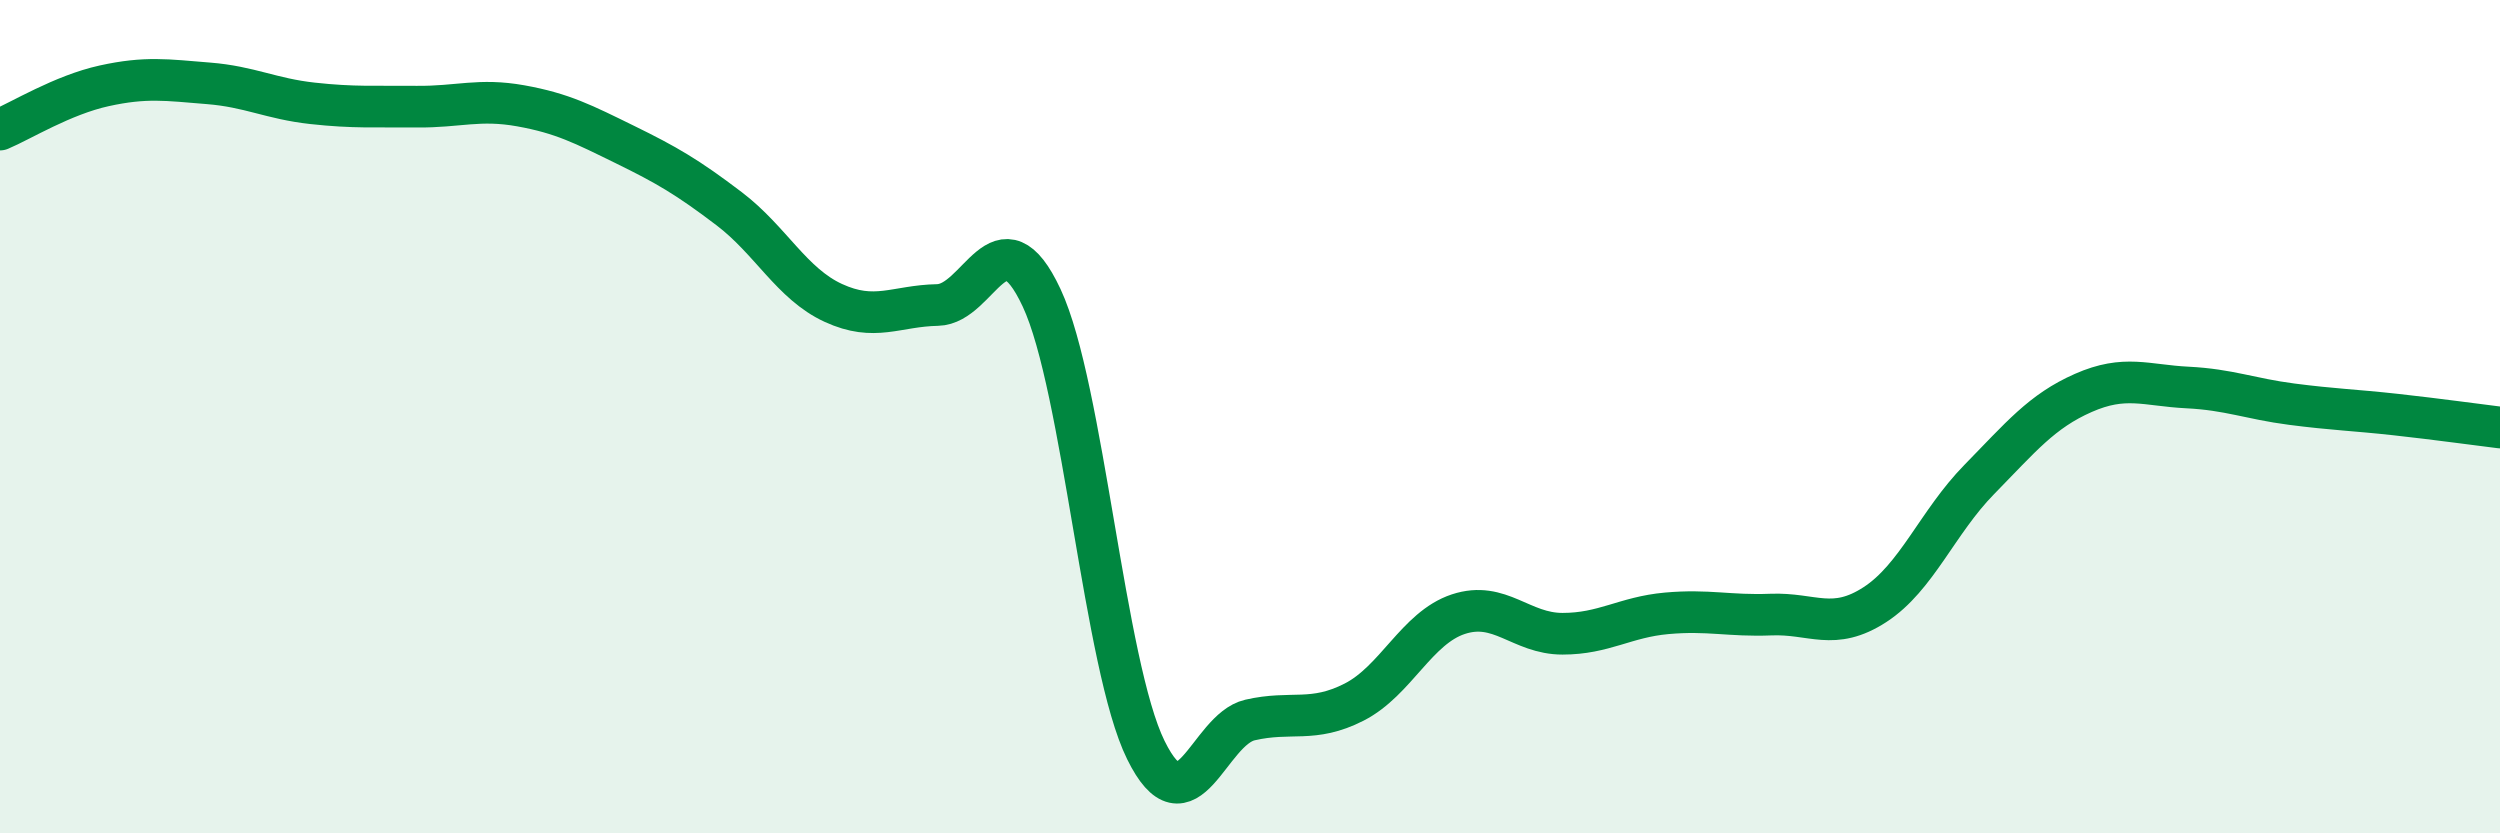
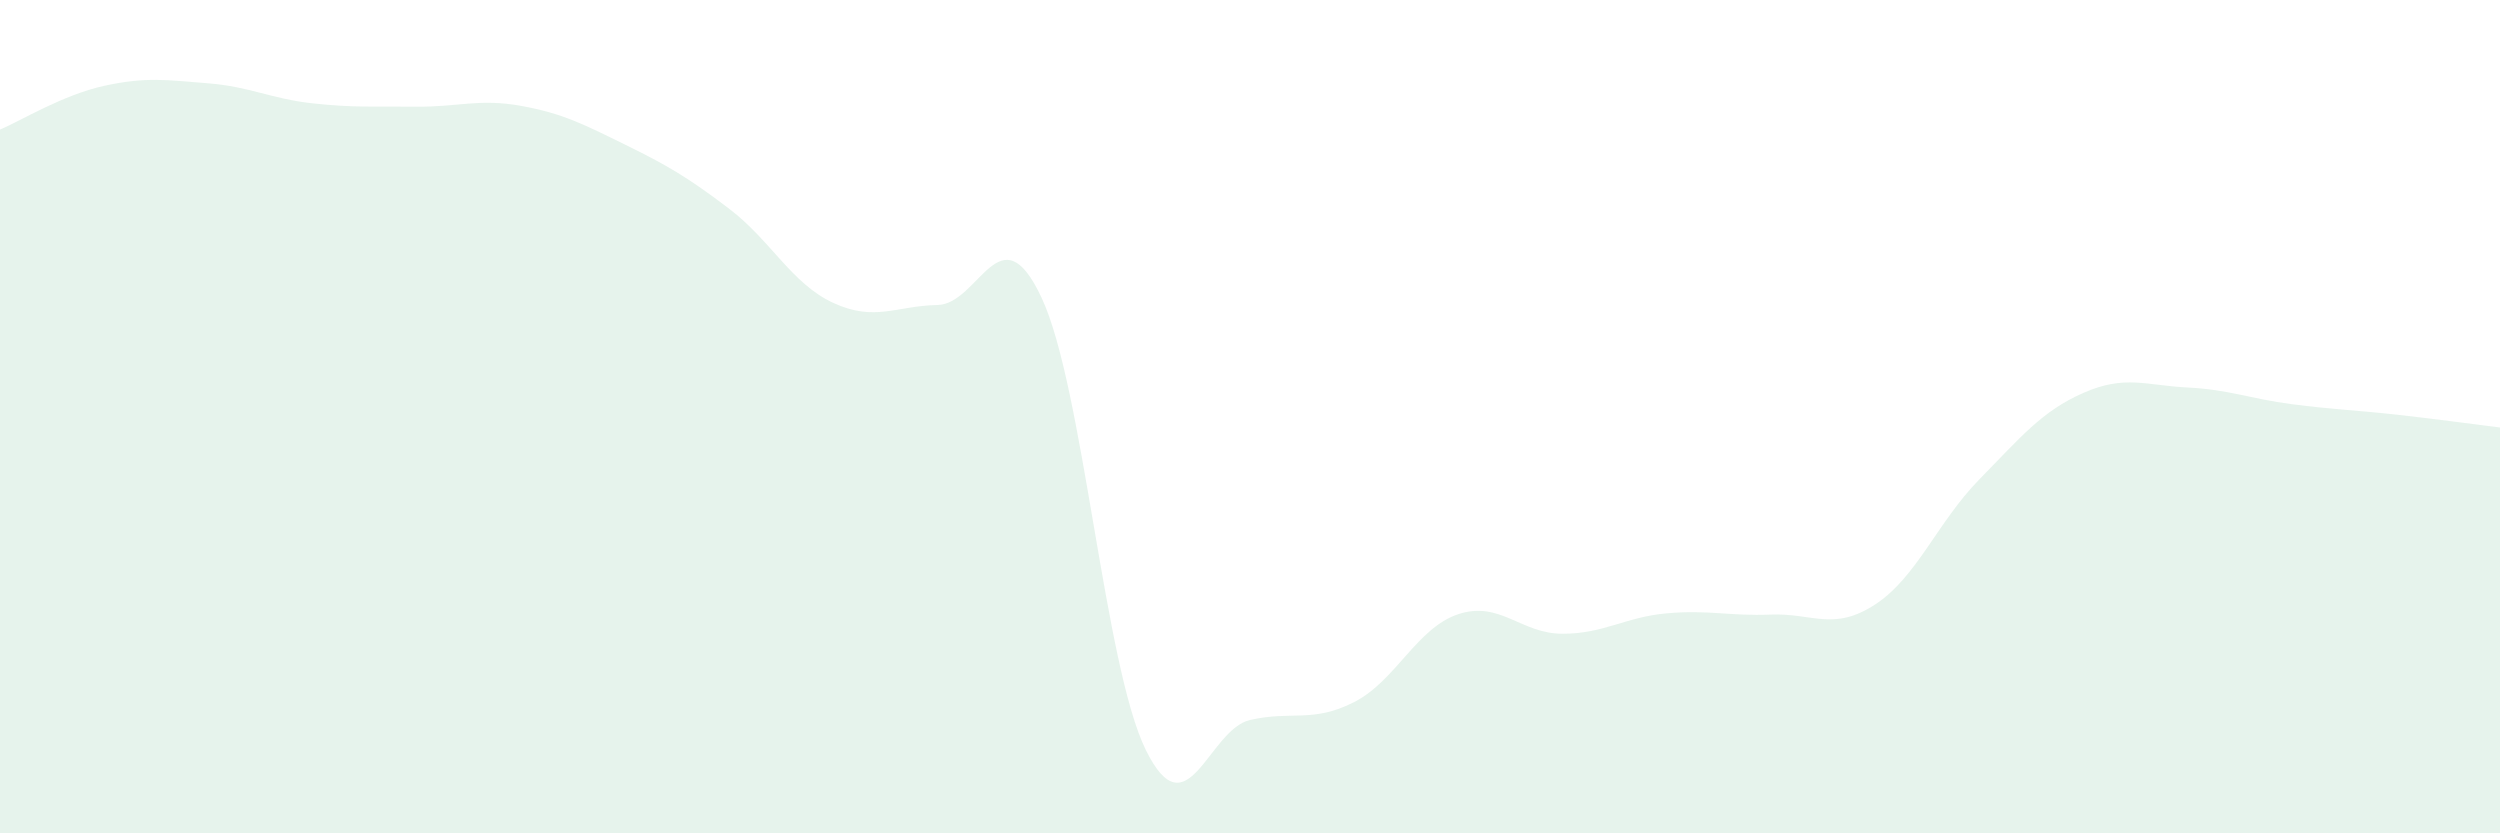
<svg xmlns="http://www.w3.org/2000/svg" width="60" height="20" viewBox="0 0 60 20">
  <path d="M 0,3.11 C 0.5,2.9 1.5,2.28 2.5,2.06 C 3.5,1.84 4,1.92 5,2 C 6,2.08 6.5,2.37 7.5,2.48 C 8.5,2.59 9,2.55 10,2.56 C 11,2.57 11.5,2.36 12.5,2.54 C 13.5,2.72 14,2.98 15,3.47 C 16,3.96 16.5,4.25 17.5,5.01 C 18.5,5.77 19,6.81 20,7.27 C 21,7.73 21.5,7.34 22.5,7.32 C 23.5,7.3 24,5.01 25,7.15 C 26,9.29 26.5,15.97 27.5,18 C 28.5,20.03 29,17.51 30,17.28 C 31,17.05 31.5,17.36 32.5,16.85 C 33.5,16.34 34,15.07 35,14.74 C 36,14.41 36.5,15.21 37.5,15.21 C 38.5,15.21 39,14.81 40,14.72 C 41,14.63 41.5,14.79 42.5,14.75 C 43.5,14.71 44,15.16 45,14.51 C 46,13.86 46.5,12.53 47.5,11.51 C 48.5,10.49 49,9.87 50,9.43 C 51,8.99 51.5,9.25 52.5,9.3 C 53.5,9.35 54,9.57 55,9.7 C 56,9.83 56.5,9.84 57.5,9.95 C 58.5,10.06 59.5,10.2 60,10.26L60 20L0 20Z" fill="#008740" opacity="0.1" stroke-linecap="round" stroke-linejoin="round" />
-   <path d="M 0,3.11 C 0.5,2.9 1.5,2.28 2.5,2.06 C 3.5,1.84 4,1.92 5,2 C 6,2.08 6.5,2.37 7.5,2.48 C 8.5,2.59 9,2.55 10,2.56 C 11,2.57 11.5,2.36 12.5,2.54 C 13.5,2.72 14,2.98 15,3.47 C 16,3.96 16.5,4.25 17.5,5.01 C 18.5,5.77 19,6.81 20,7.27 C 21,7.73 21.5,7.34 22.5,7.32 C 23.5,7.3 24,5.01 25,7.15 C 26,9.29 26.5,15.97 27.5,18 C 28.5,20.03 29,17.51 30,17.28 C 31,17.05 31.5,17.36 32.5,16.85 C 33.5,16.34 34,15.07 35,14.74 C 36,14.41 36.5,15.21 37.5,15.21 C 38.5,15.21 39,14.81 40,14.72 C 41,14.63 41.5,14.79 42.5,14.75 C 43.5,14.71 44,15.16 45,14.51 C 46,13.86 46.5,12.53 47.5,11.51 C 48.5,10.49 49,9.87 50,9.43 C 51,8.99 51.5,9.25 52.5,9.3 C 53.5,9.35 54,9.57 55,9.7 C 56,9.83 56.5,9.84 57.5,9.95 C 58.5,10.06 59.5,10.2 60,10.26" stroke="#008740" stroke-width="1" fill="none" stroke-linecap="round" stroke-linejoin="round" />
</svg>